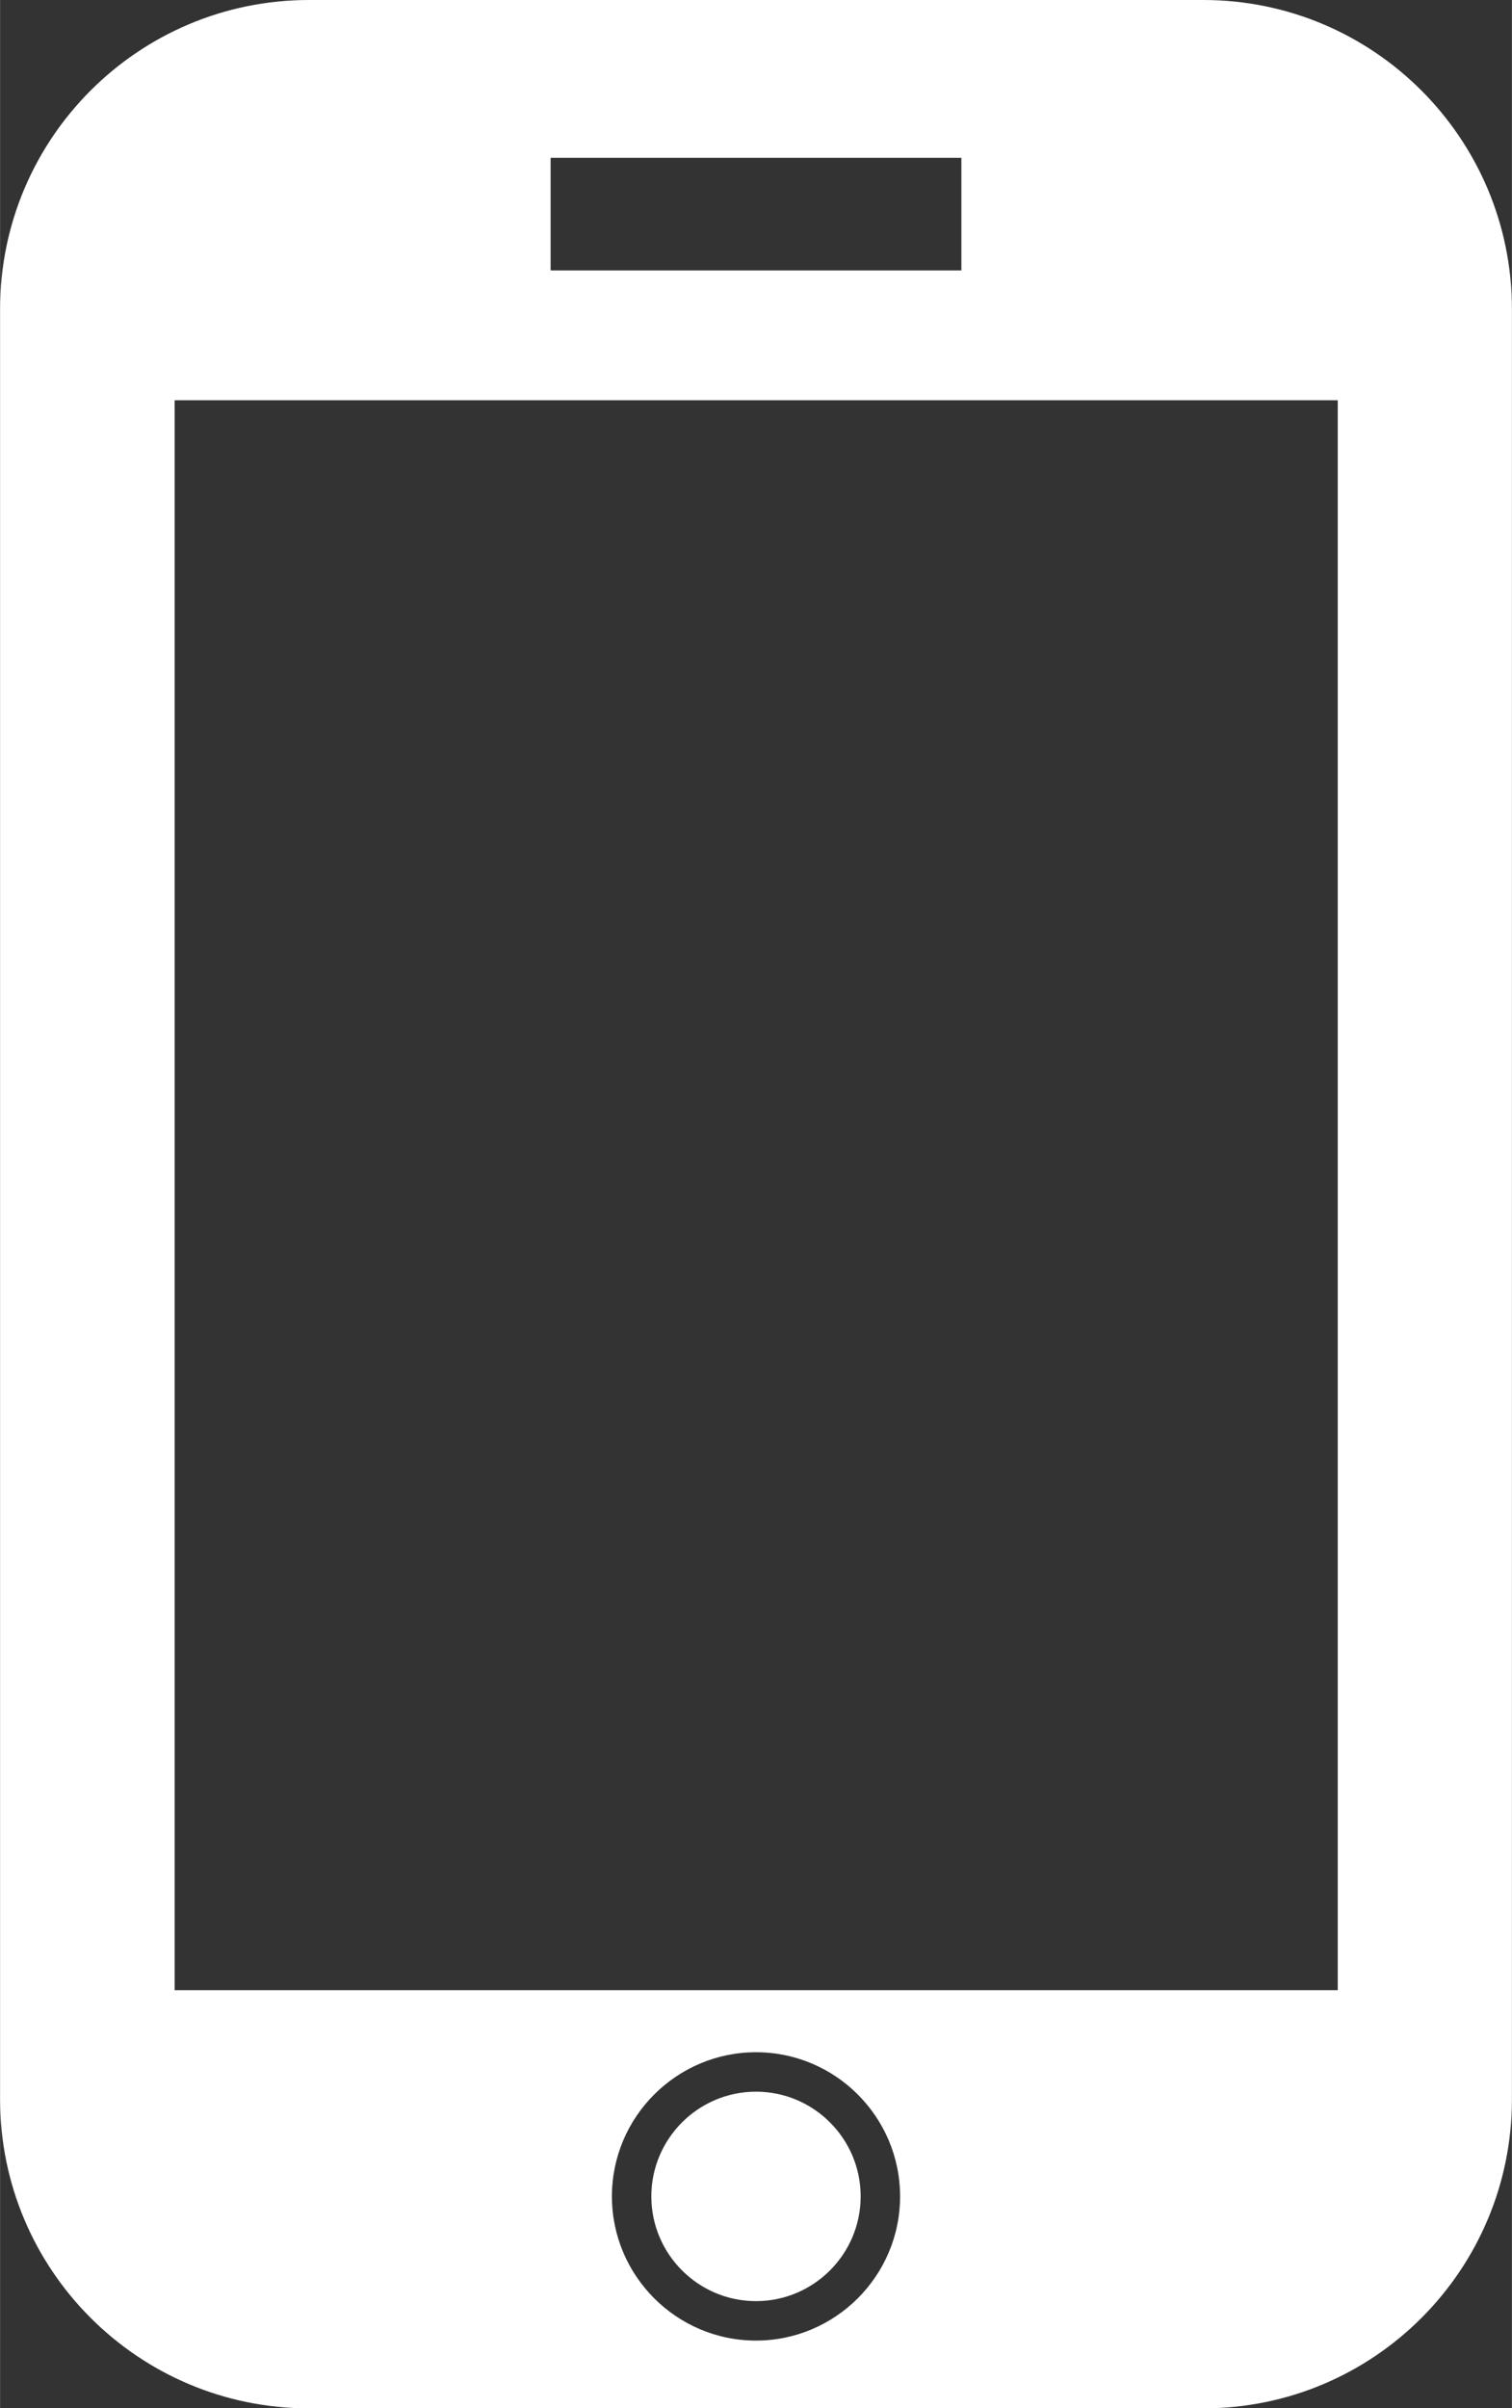
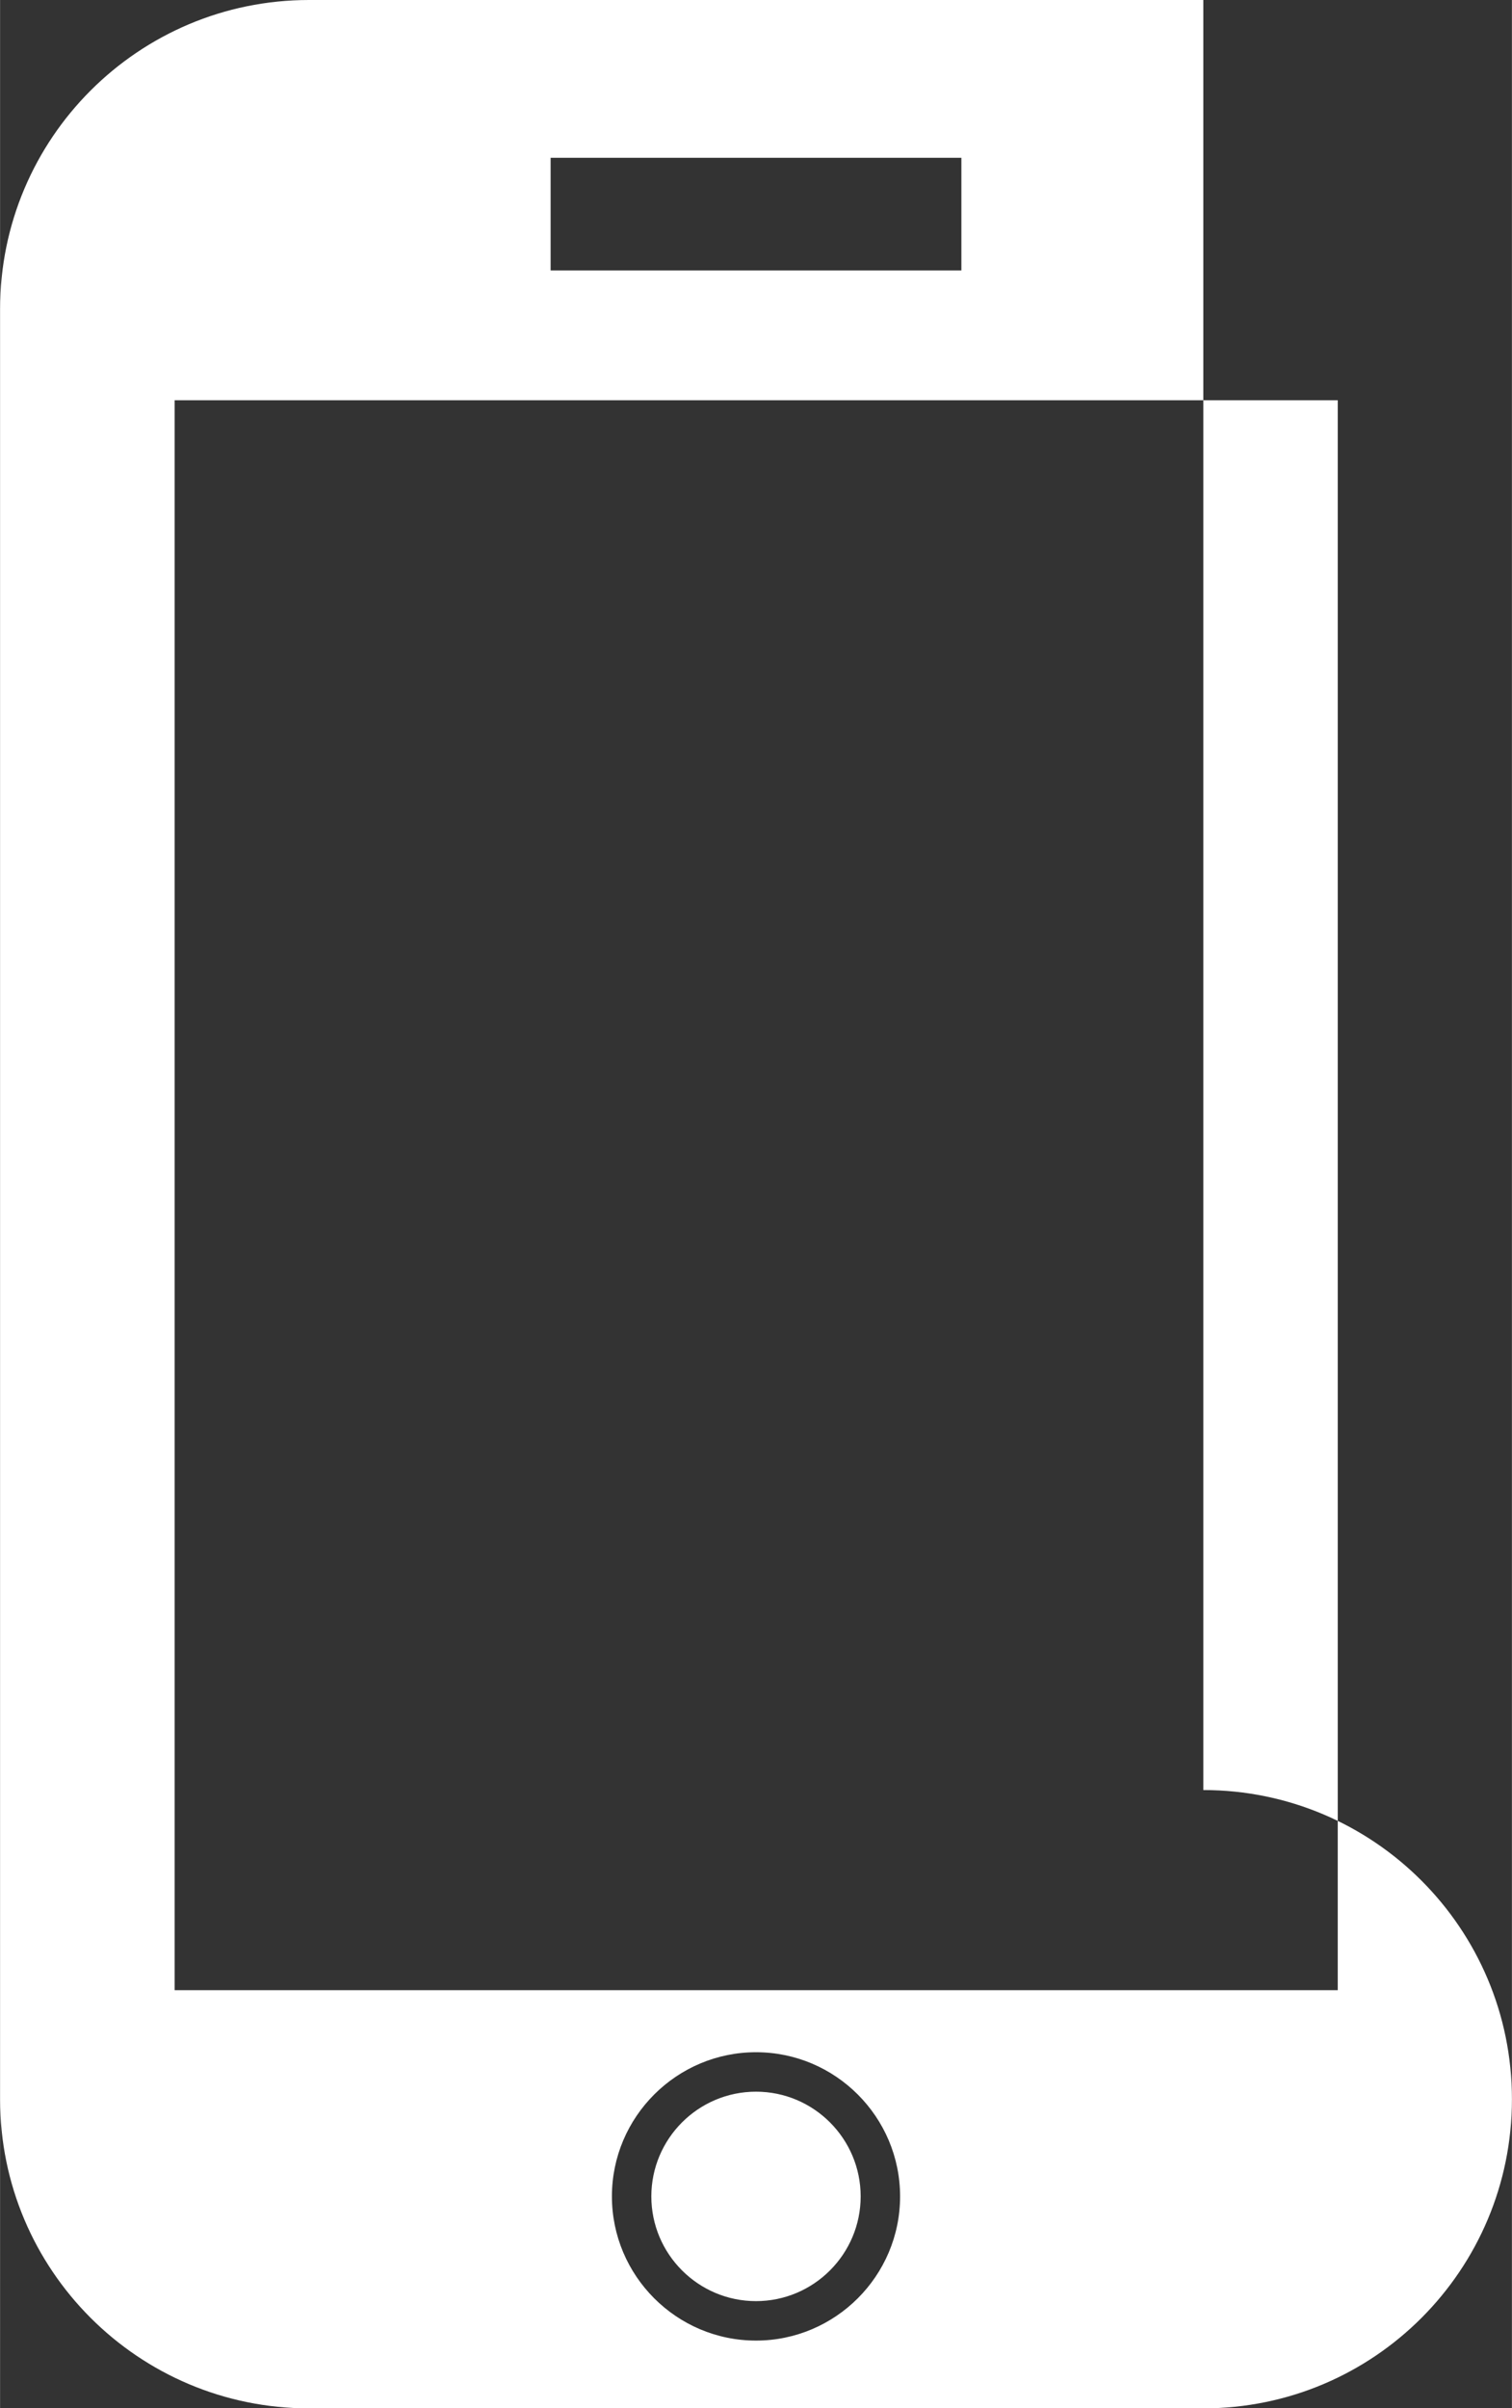
<svg xmlns="http://www.w3.org/2000/svg" xmlns:ns1="http://www.inkscape.org/namespaces/inkscape" xmlns:ns2="http://sodipodi.sourceforge.net/DTD/sodipodi-0.dtd" width="15.943" height="25.375" viewBox="0 0 4.218 6.714" version="1.1" id="svg2994" ns1:version="1.2.2 (732a01da63, 2022-12-09)" ns2:docname="ico_con_mob.svg">
  <rect x="0" y="0" width="4.218" height="6.714" fill="#333333" stroke="none" />
  <ns2:namedview id="namedview2996" pagecolor="#ffffff" bordercolor="#000000" borderopacity="0.25" ns1:showpageshadow="2" ns1:pageopacity="0.0" ns1:pagecheckerboard="0" ns1:deskcolor="#d1d1d1" ns1:document-units="mm" showgrid="false" ns1:zoom="8.587181" ns1:cx="13.62496" ns1:cy="1.8050161" ns1:window-width="1920" ns1:window-height="1009" ns1:window-x="-8" ns1:window-y="-8" ns1:window-maximized="1" ns1:current-layer="layer1" />
  <defs id="defs2991" />
  <g ns1:label="Vrstva 1" ns1:groupmode="layer" id="layer1" transform="translate(-0.292,2.936)">
-     <path id="path42" style="fill:#ffffff;fill-opacity:1;fill-rule:nonzero;stroke:none;stroke-width:0.013" d="m 2.401,2.896 c -0.161,0 -0.292,0.131 -0.292,0.292 0,0.161 0.131,0.292 0.292,0.292 0.161,0 0.292,-0.131 0.292,-0.292 0,-0.161 -0.131,-0.292 -0.292,-0.292 z M 4.024,2.613 H 0.779 V -1.82 H 4.024 Z M 2.401,3.59 c -0.222,0 -0.402,-0.181 -0.402,-0.402 0,-0.222 0.181,-0.402 0.402,-0.402 0.222,0 0.402,0.181 0.402,0.402 0,0.222 -0.181,0.402 -0.402,0.402 z M 1.828,-2.496 h 1.146 v 0.314 H 1.828 Z M 3.649,-2.936 H 1.154 c -0.476,0 -0.862,0.386 -0.862,0.862 v 4.991 c 0,0.476 0.386,0.862 0.862,0.862 h 2.495 c 0.476,0 0.861,-0.386 0.861,-0.862 v -4.991 c 0,-0.476 -0.386,-0.862 -0.861,-0.862" />
+     <path id="path42" style="fill:#ffffff;fill-opacity:1;fill-rule:nonzero;stroke:none;stroke-width:0.013" d="m 2.401,2.896 c -0.161,0 -0.292,0.131 -0.292,0.292 0,0.161 0.131,0.292 0.292,0.292 0.161,0 0.292,-0.131 0.292,-0.292 0,-0.161 -0.131,-0.292 -0.292,-0.292 z M 4.024,2.613 H 0.779 V -1.82 H 4.024 Z M 2.401,3.59 c -0.222,0 -0.402,-0.181 -0.402,-0.402 0,-0.222 0.181,-0.402 0.402,-0.402 0.222,0 0.402,0.181 0.402,0.402 0,0.222 -0.181,0.402 -0.402,0.402 z M 1.828,-2.496 h 1.146 v 0.314 H 1.828 Z M 3.649,-2.936 H 1.154 c -0.476,0 -0.862,0.386 -0.862,0.862 v 4.991 c 0,0.476 0.386,0.862 0.862,0.862 h 2.495 c 0.476,0 0.861,-0.386 0.861,-0.862 c 0,-0.476 -0.386,-0.862 -0.861,-0.862" />
  </g>
</svg>